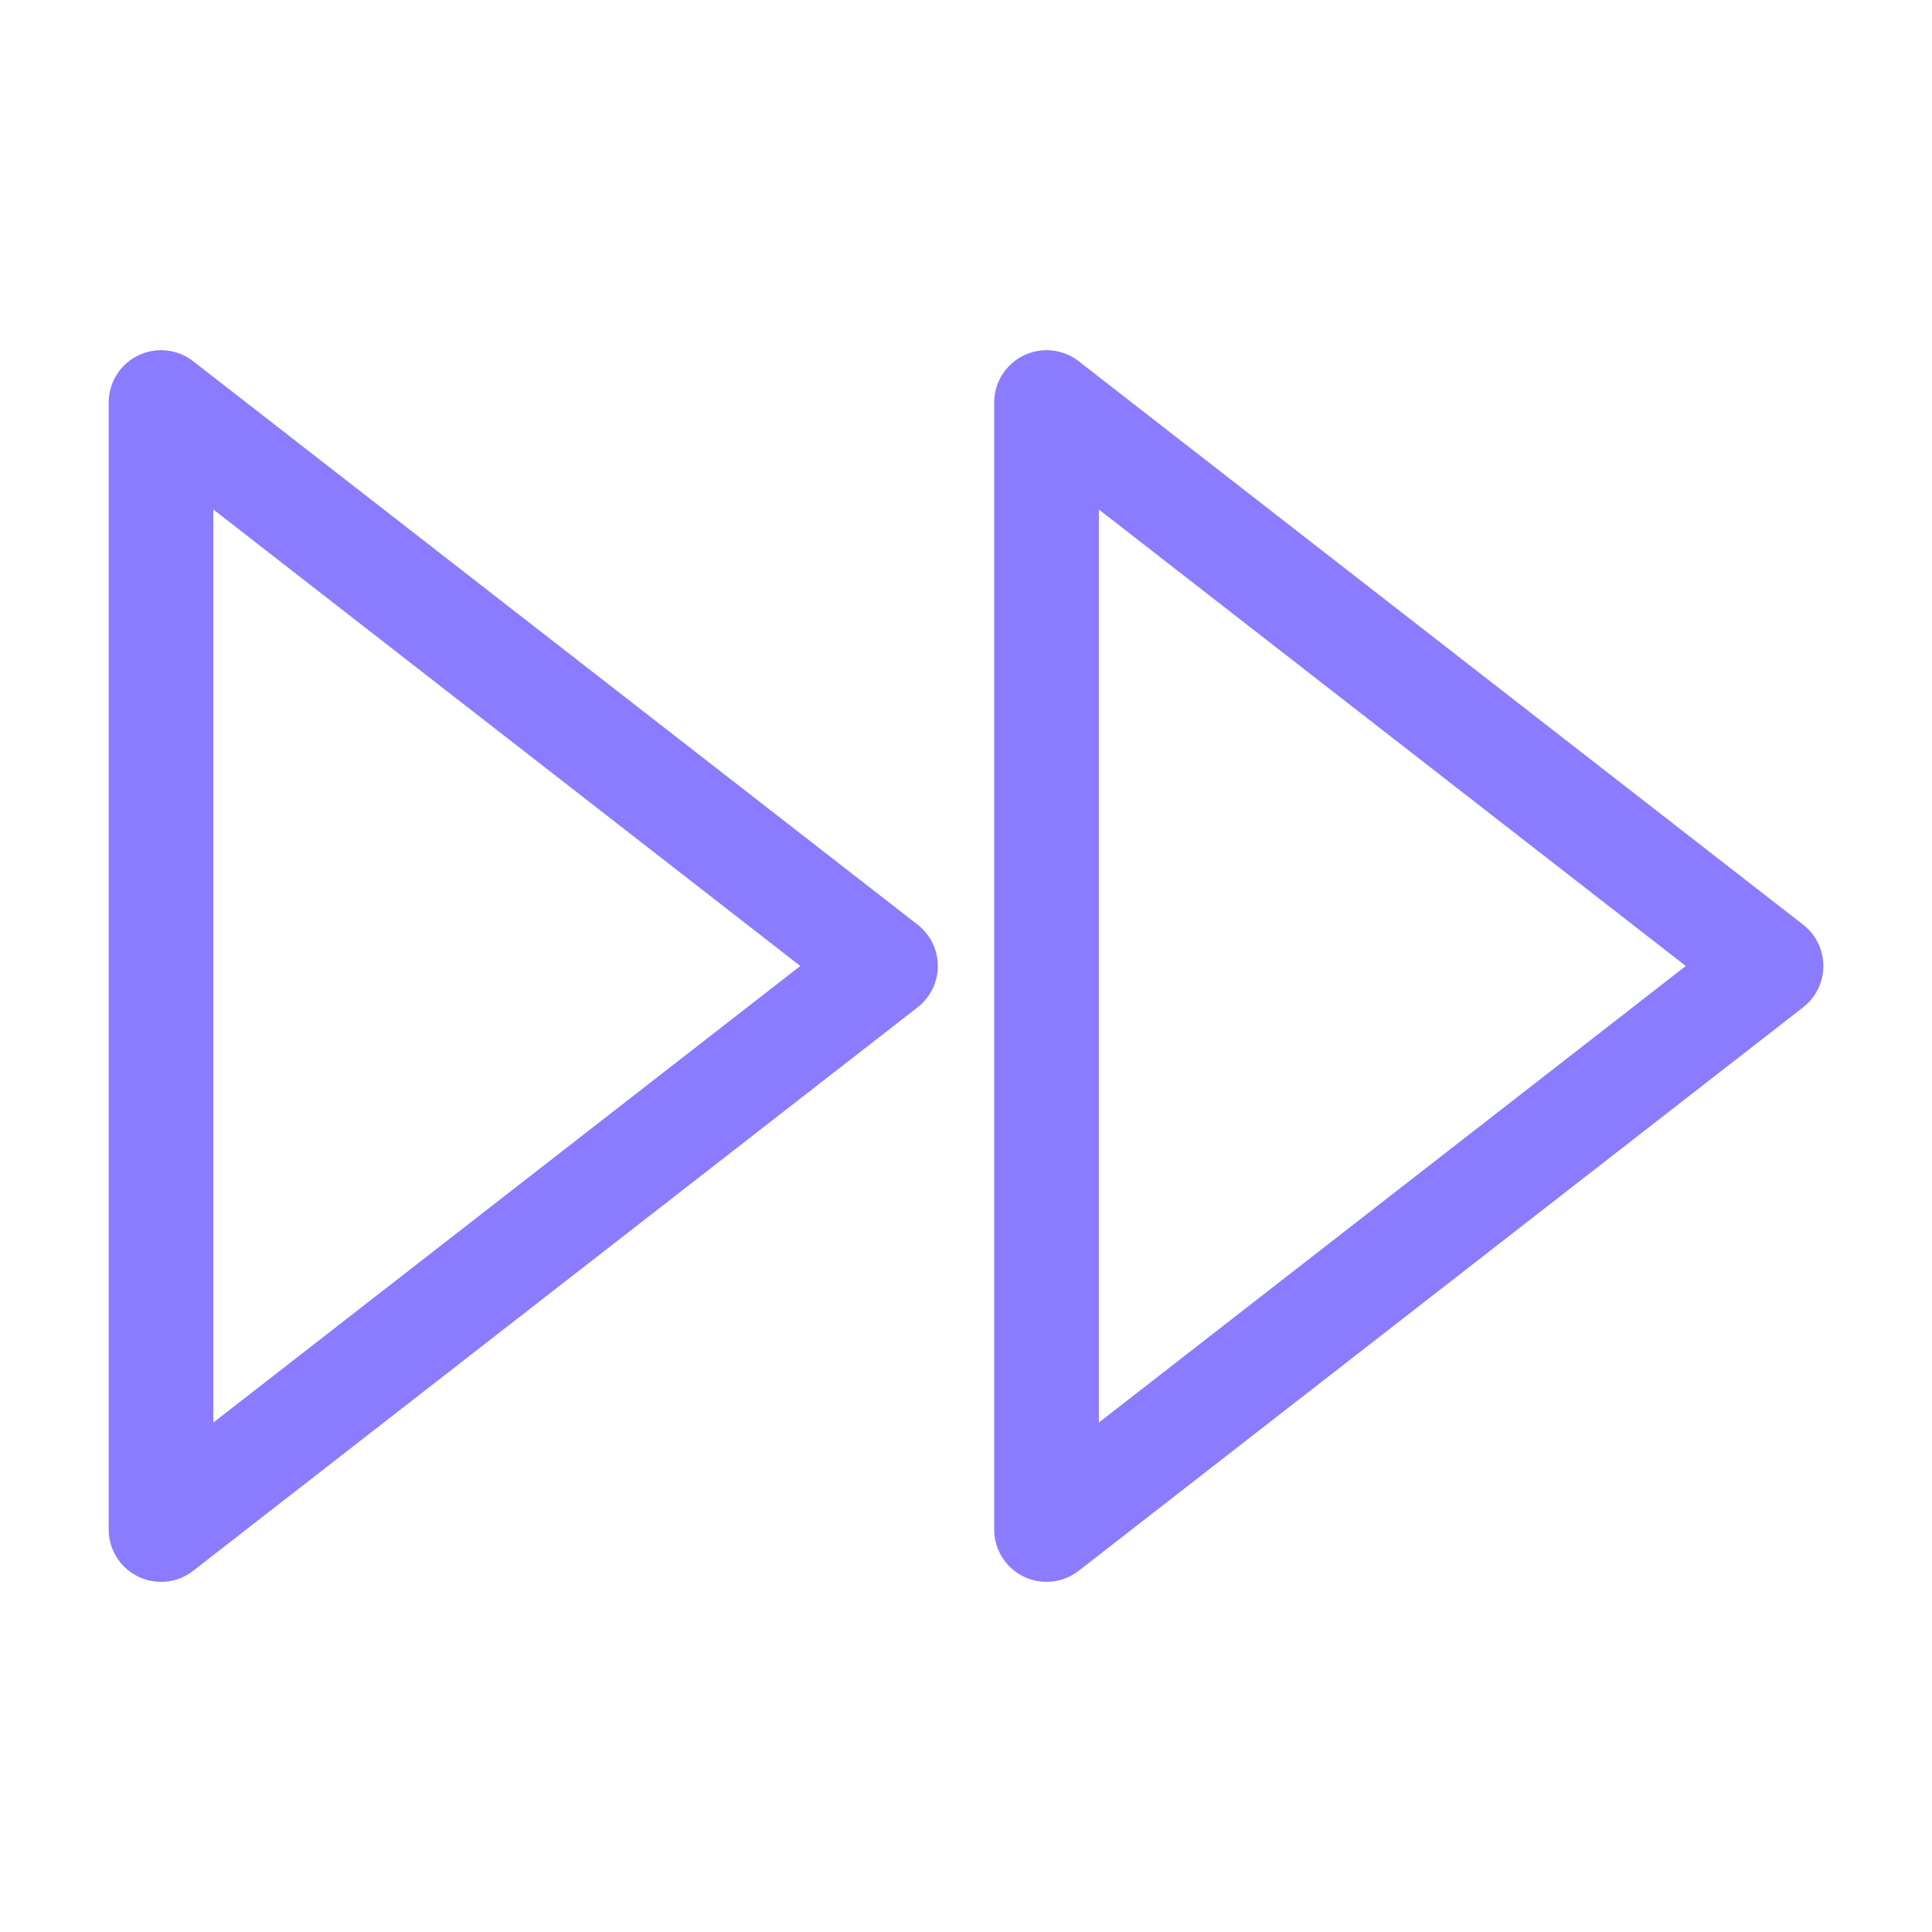
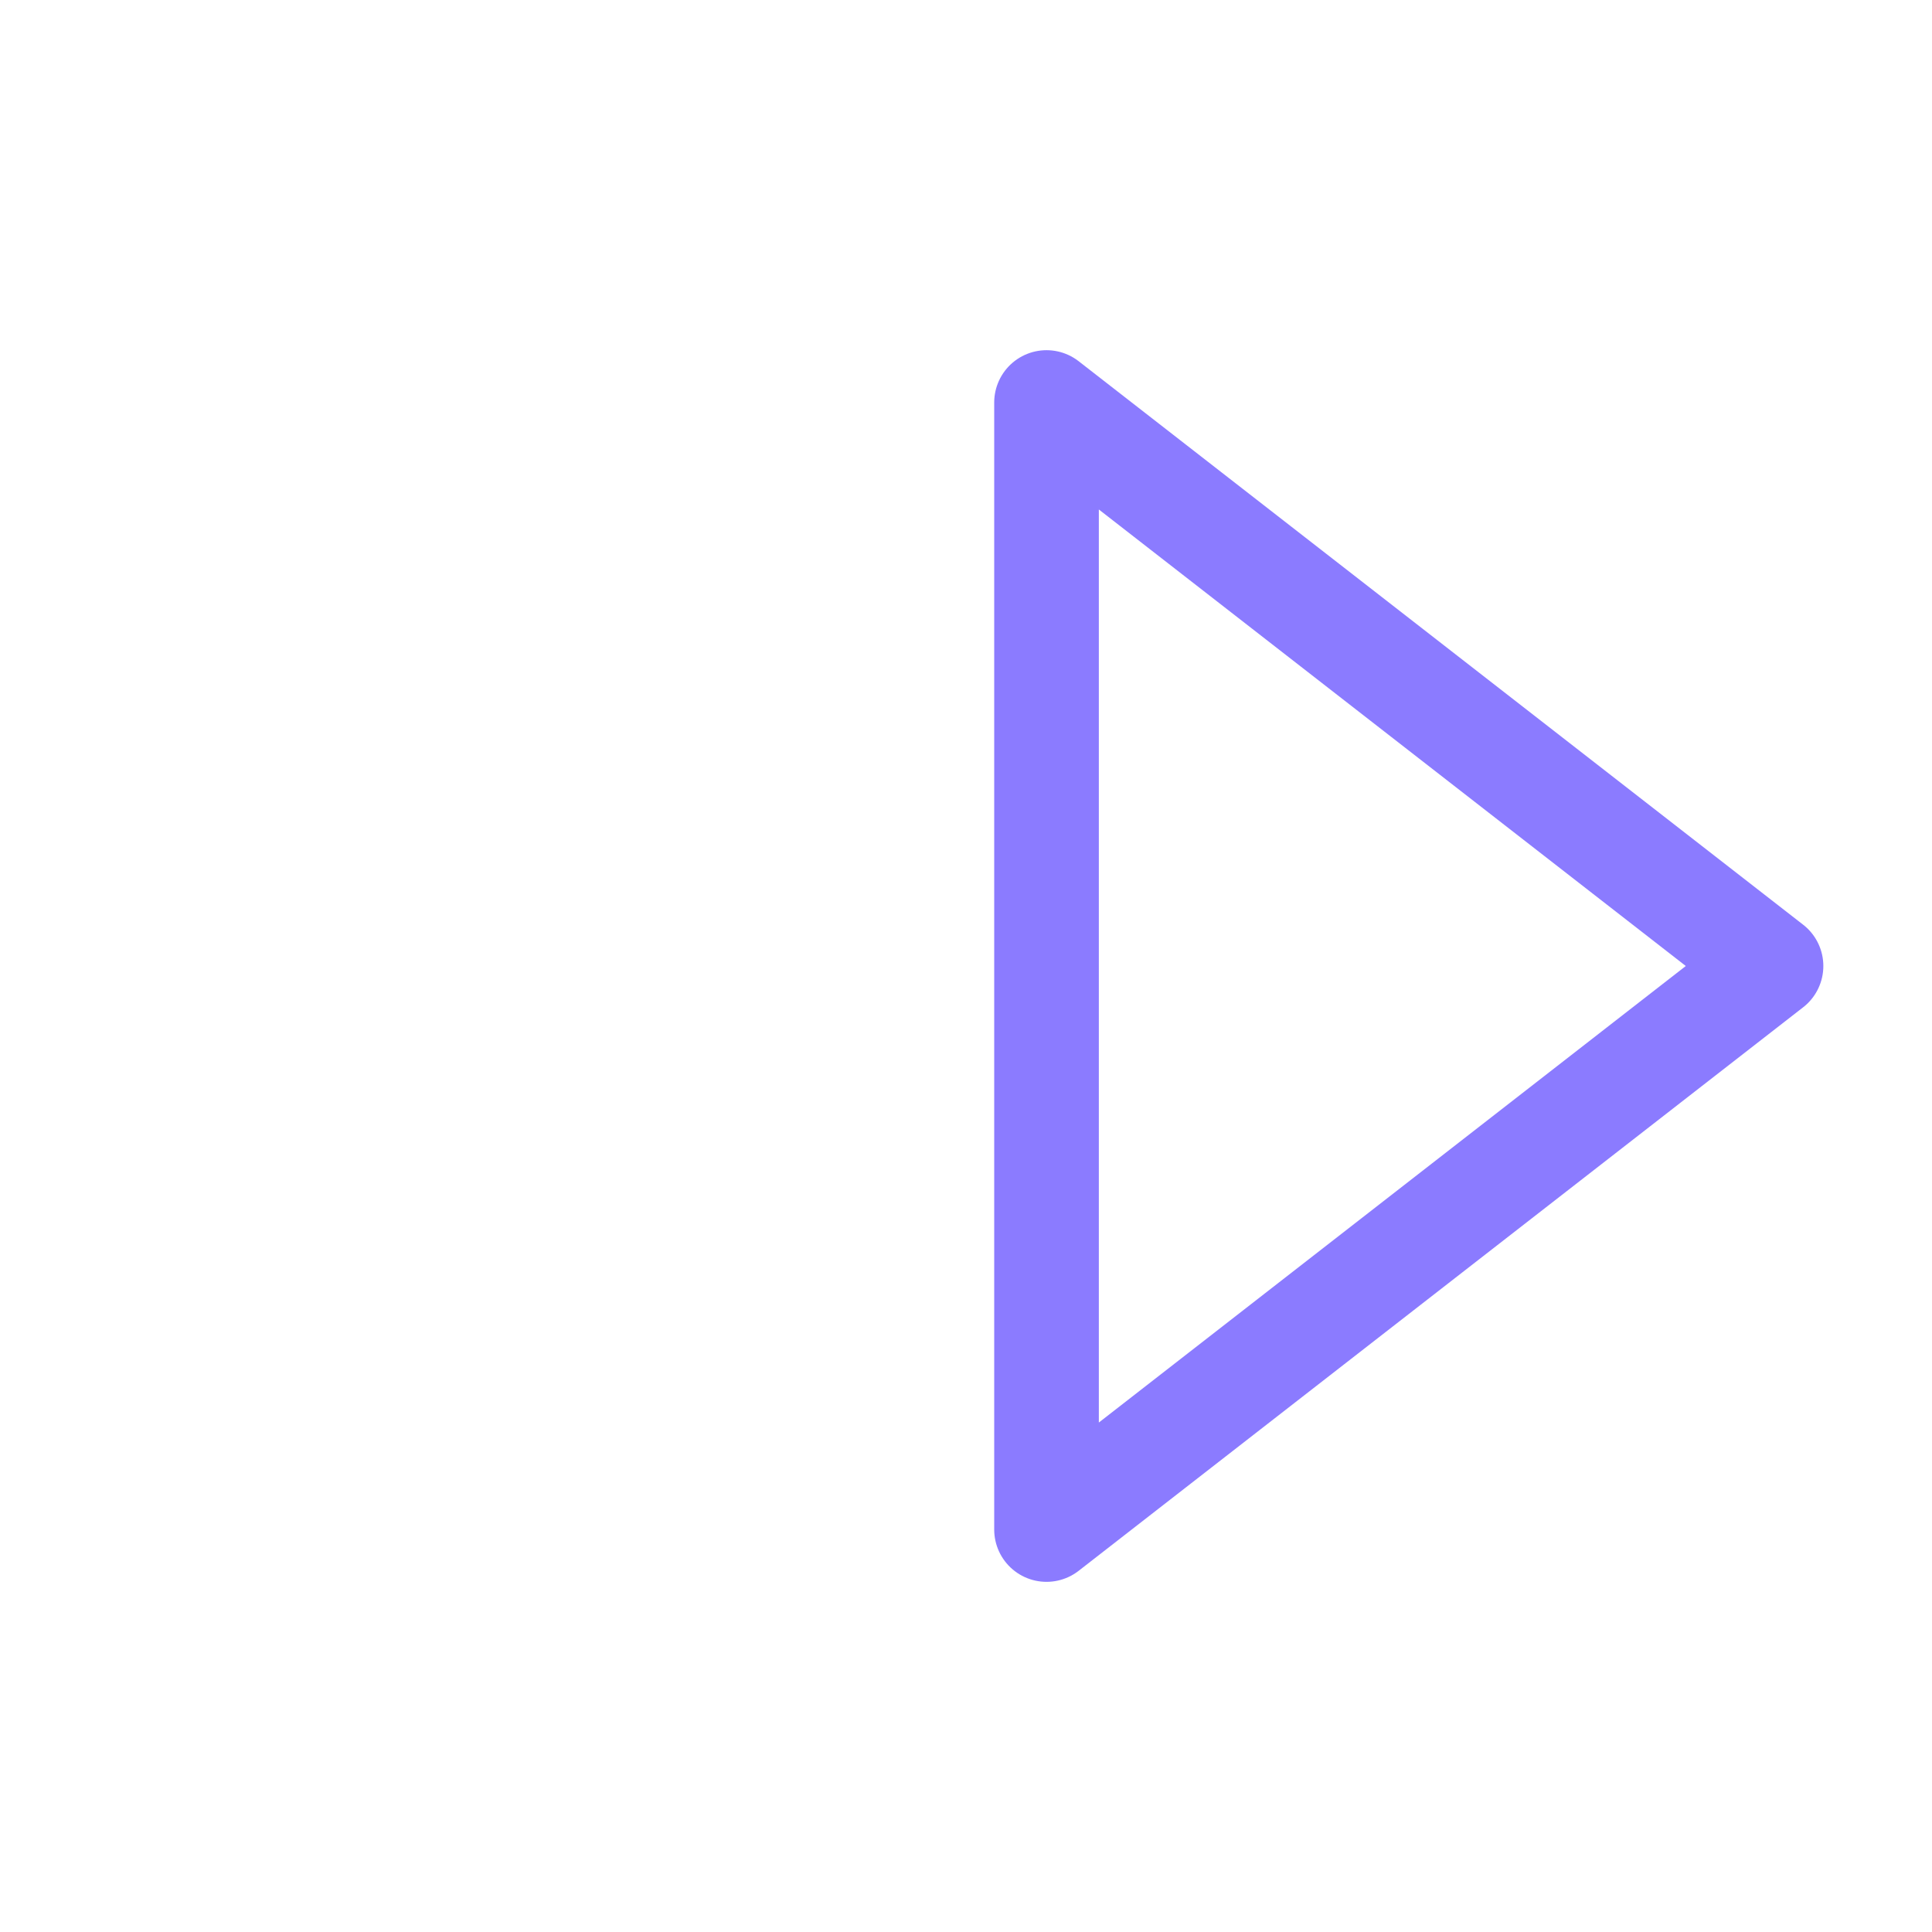
<svg xmlns="http://www.w3.org/2000/svg" width="56" height="56" viewBox="0 0 56 56" fill="none">
  <path d="M30.334 44.334L51.334 28L30.334 11.667V44.334Z" stroke="#8B7BFF" stroke-width="3.033" stroke-linecap="round" stroke-linejoin="round" />
-   <path d="M4.667 44.334L25.667 28L4.667 11.667V44.334Z" stroke="#8B7BFF" stroke-width="3.033" stroke-linecap="round" stroke-linejoin="round" />
</svg>